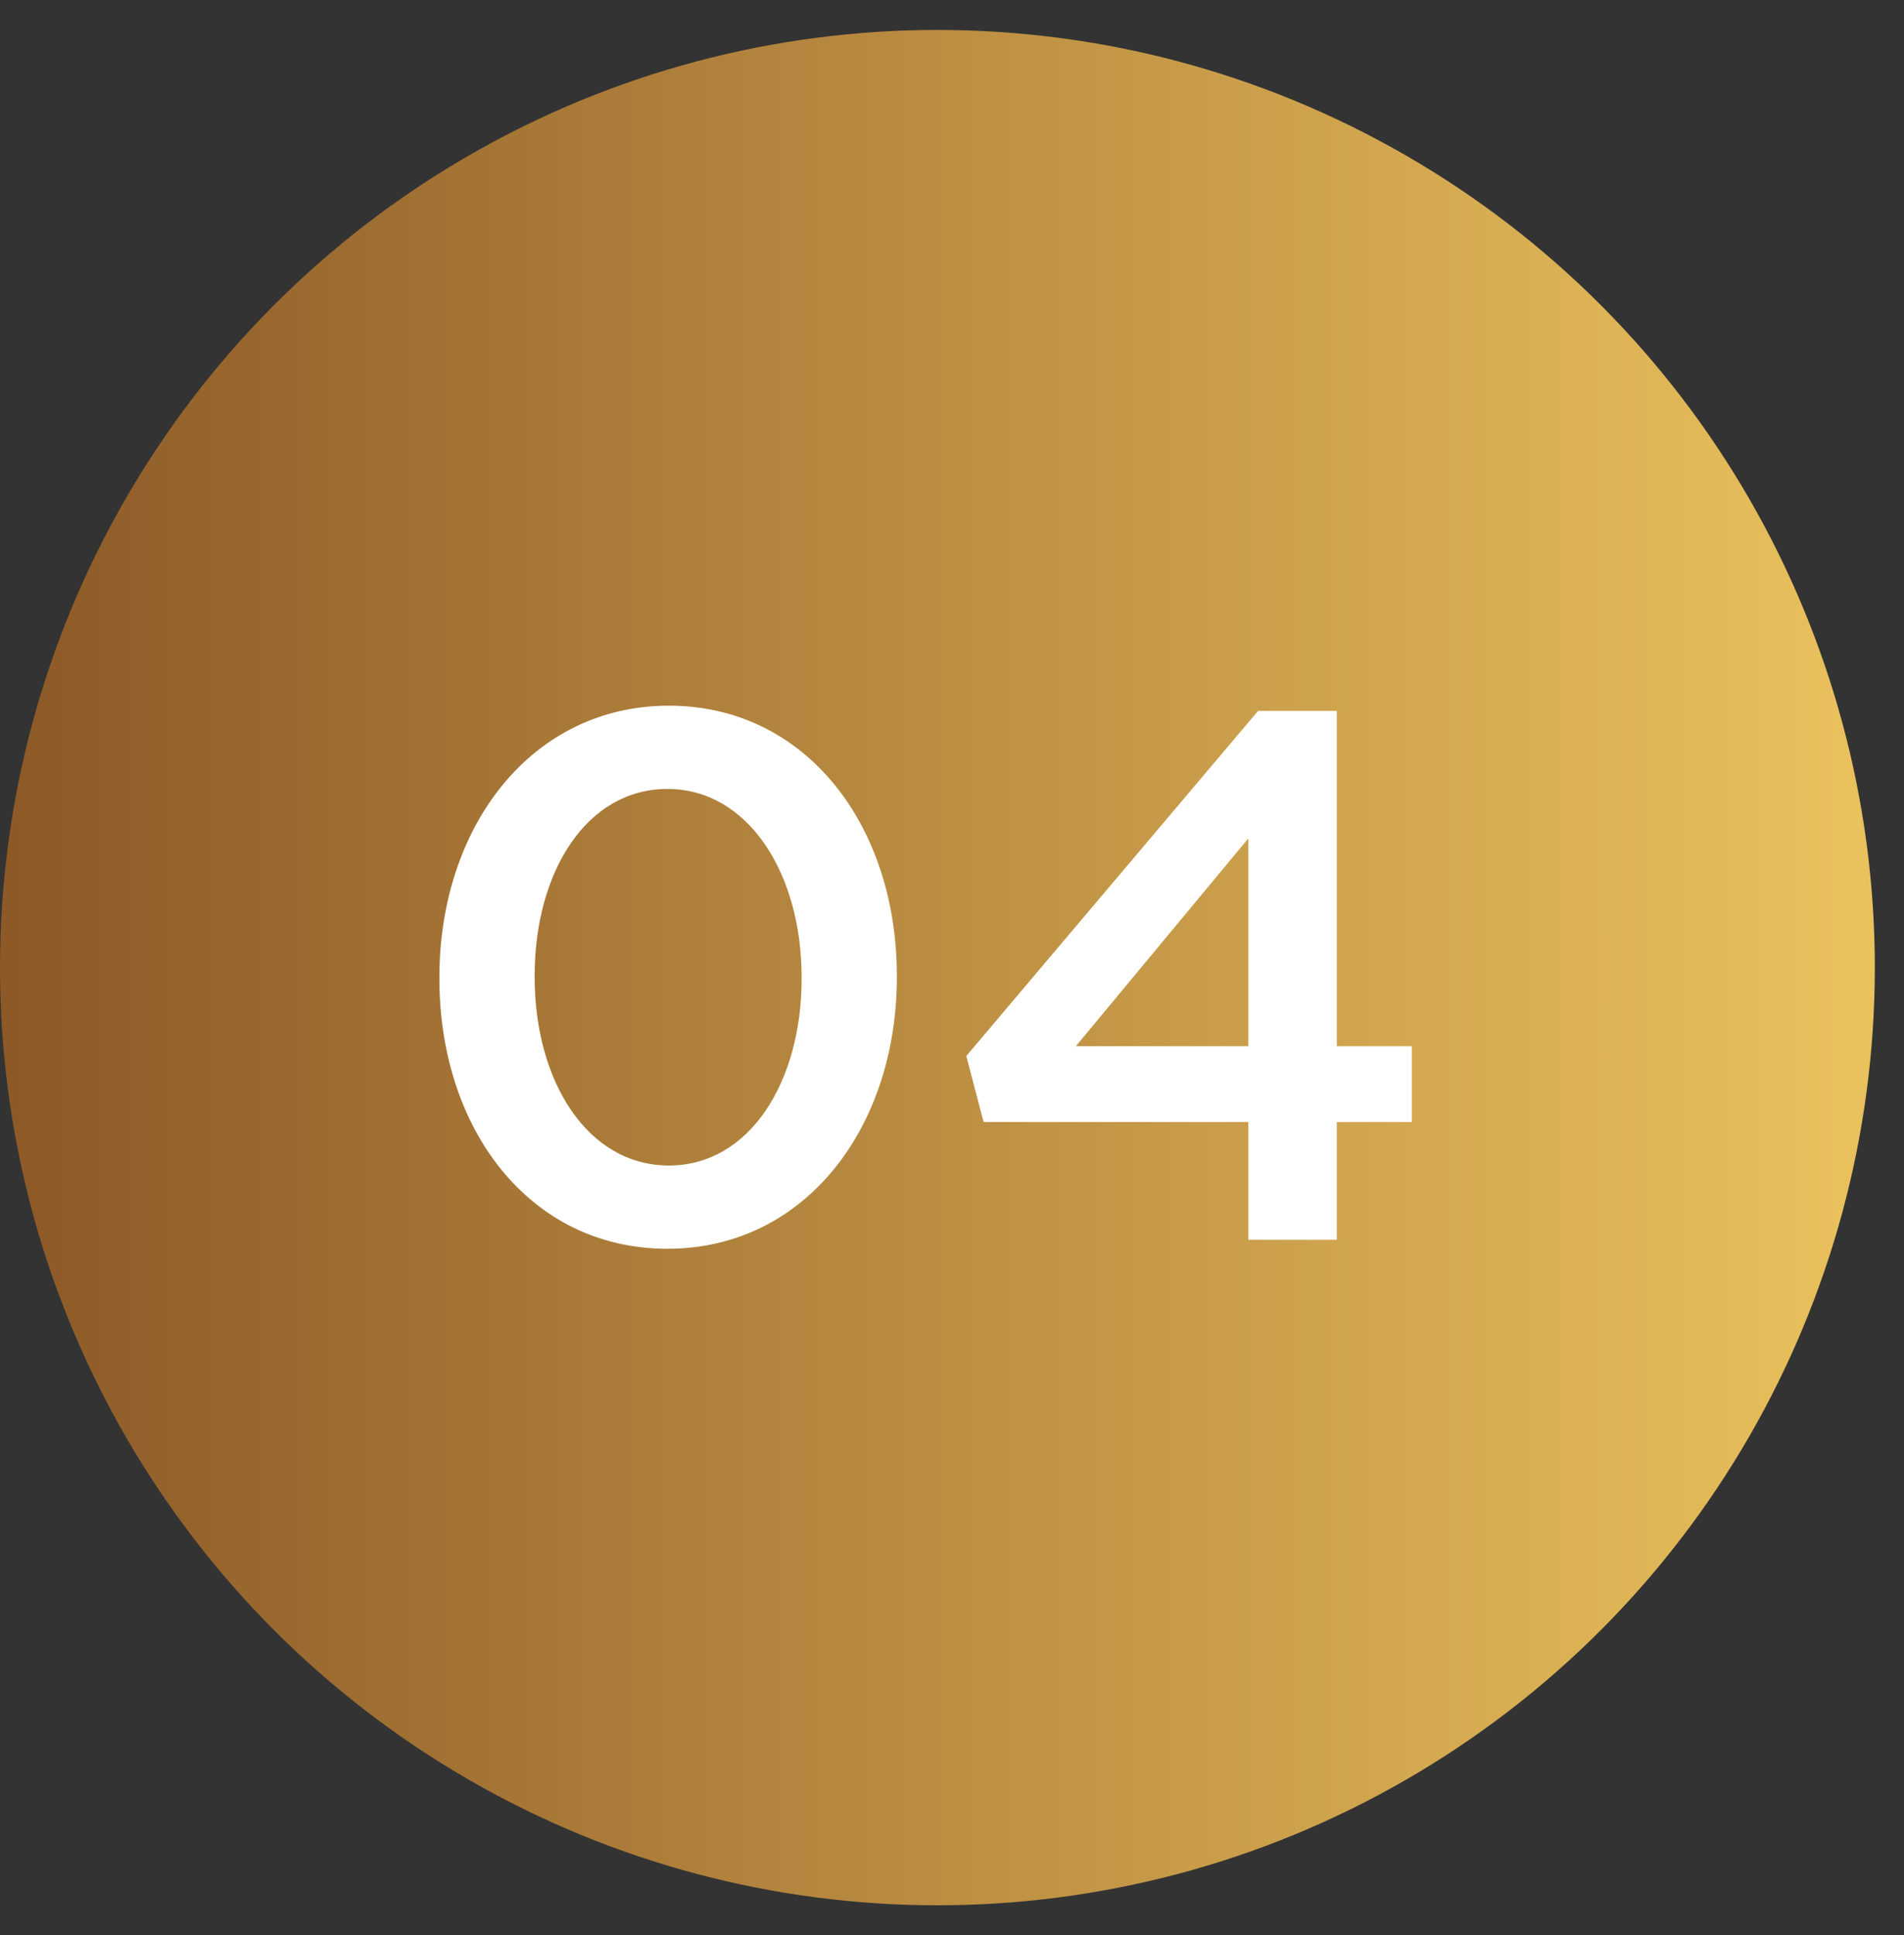
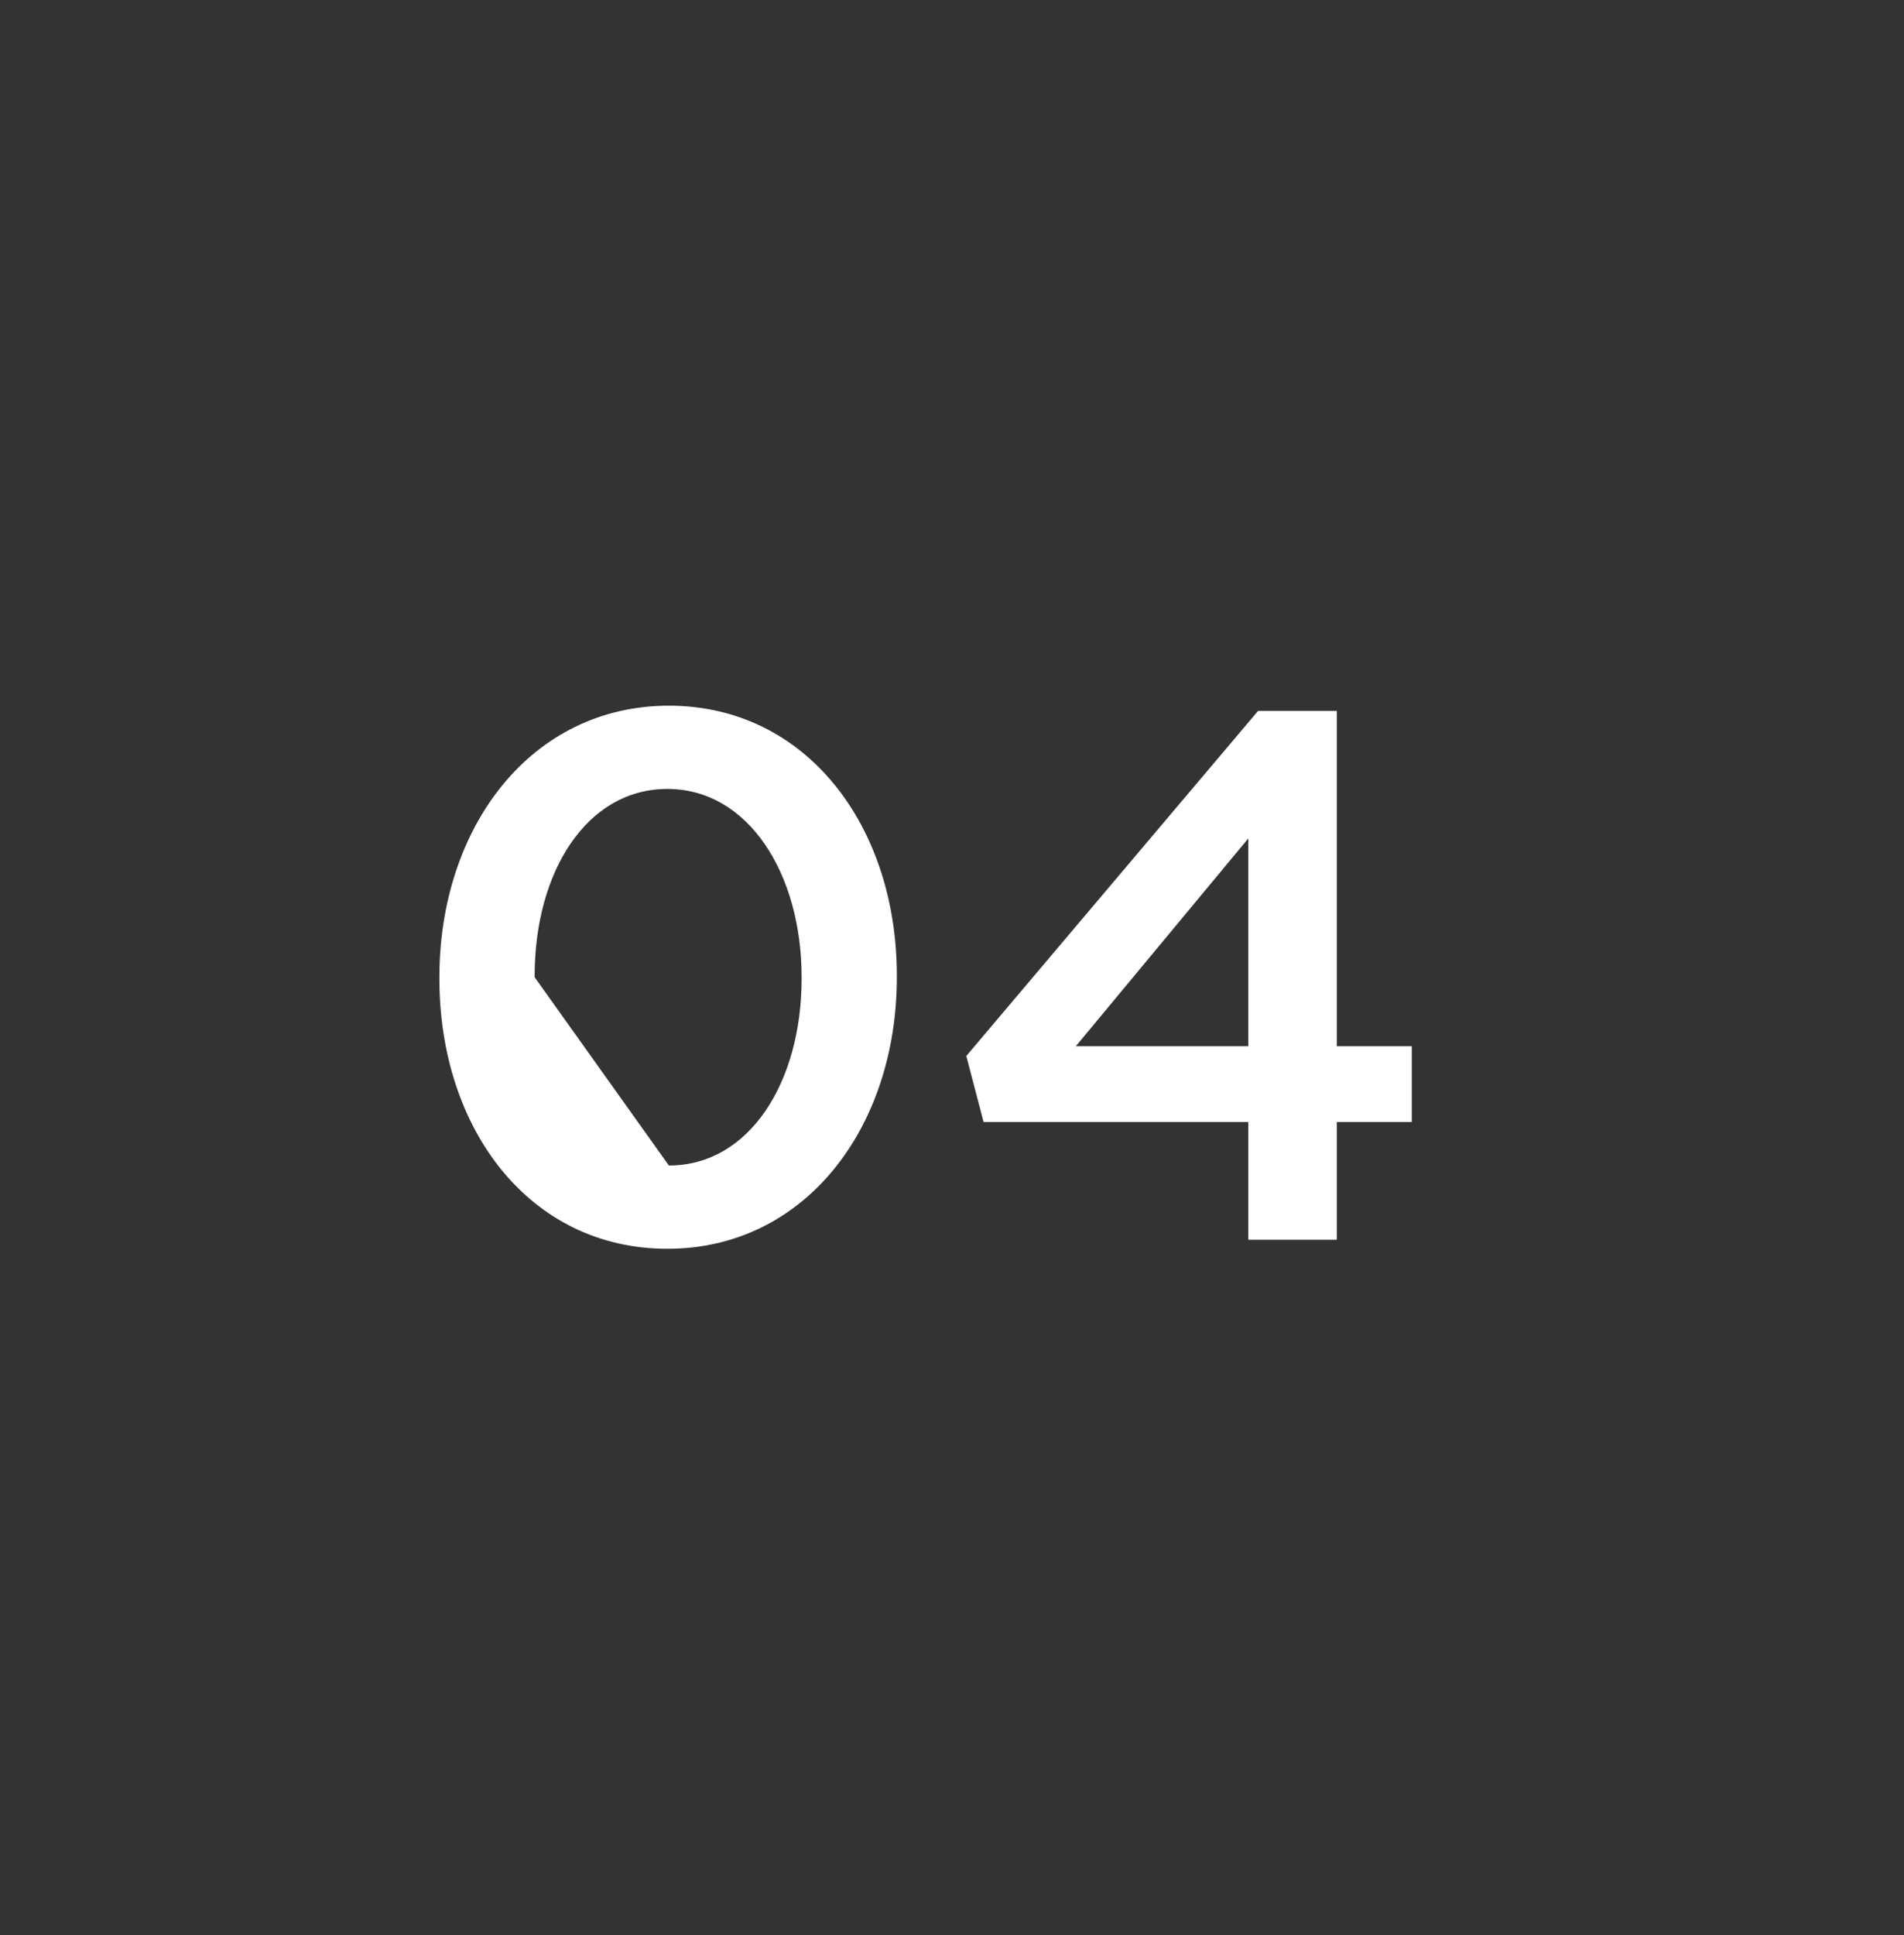
<svg xmlns="http://www.w3.org/2000/svg" width="62" height="63" viewBox="0 0 62 63" fill="none">
  <rect x="0" y="0" width="62" height="63" fill="#333333" stroke="none" />
-   <circle cx="30.525" cy="31.5" r="30.525" fill="url(#paint0_linear_1906_725)" />
-   <path d="M21.732 40.653C17.239 40.653 14.308 36.746 14.308 31.862V31.813C14.308 26.929 17.288 22.973 21.781 22.973C26.25 22.973 29.204 26.88 29.204 31.764V31.813C29.204 36.697 26.225 40.653 21.732 40.653ZM21.781 37.942C24.418 37.942 26.103 35.207 26.103 31.862V31.813C26.103 28.443 24.369 25.683 21.732 25.683C19.095 25.683 17.41 28.394 17.41 31.764V31.813C17.41 35.183 19.119 37.942 21.781 37.942ZM40.648 40.36V36.526H32.028L31.466 34.377L40.966 23.144H43.53V34.059H45.972V36.526H43.53V40.36H40.648ZM35.032 34.059H40.648V27.295L35.032 34.059Z" fill="white" />
+   <path d="M21.732 40.653C17.239 40.653 14.308 36.746 14.308 31.862V31.813C14.308 26.929 17.288 22.973 21.781 22.973C26.25 22.973 29.204 26.88 29.204 31.764V31.813C29.204 36.697 26.225 40.653 21.732 40.653ZM21.781 37.942C24.418 37.942 26.103 35.207 26.103 31.862V31.813C26.103 28.443 24.369 25.683 21.732 25.683C19.095 25.683 17.41 28.394 17.41 31.764V31.813ZM40.648 40.36V36.526H32.028L31.466 34.377L40.966 23.144H43.53V34.059H45.972V36.526H43.53V40.36H40.648ZM35.032 34.059H40.648V27.295L35.032 34.059Z" fill="white" />
  <defs>
    <linearGradient id="paint0_linear_1906_725" x1="-3.41142e-07" y1="31.5" x2="61.05" y2="31.5" gradientUnits="userSpaceOnUse">
      <stop stop-color="#8C5927" />
      <stop offset="1" stop-color="#EAC25D" />
    </linearGradient>
  </defs>
</svg>